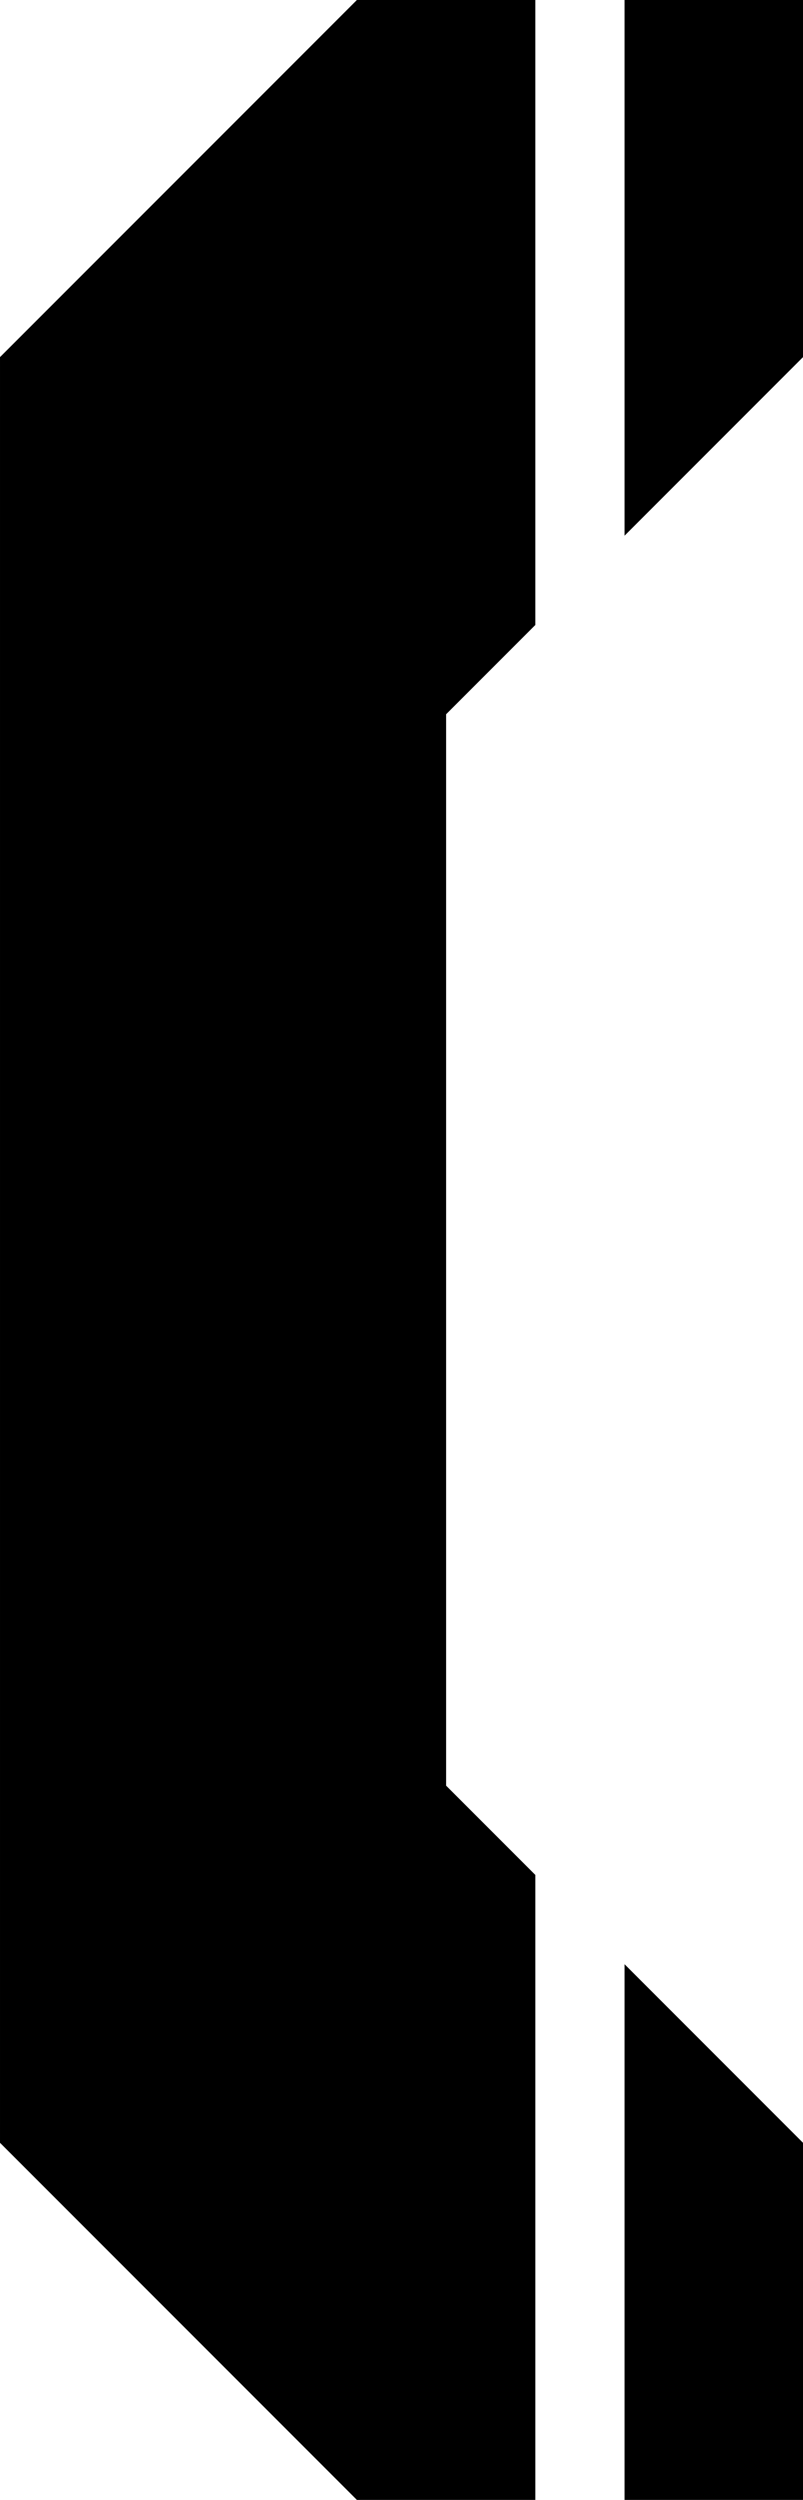
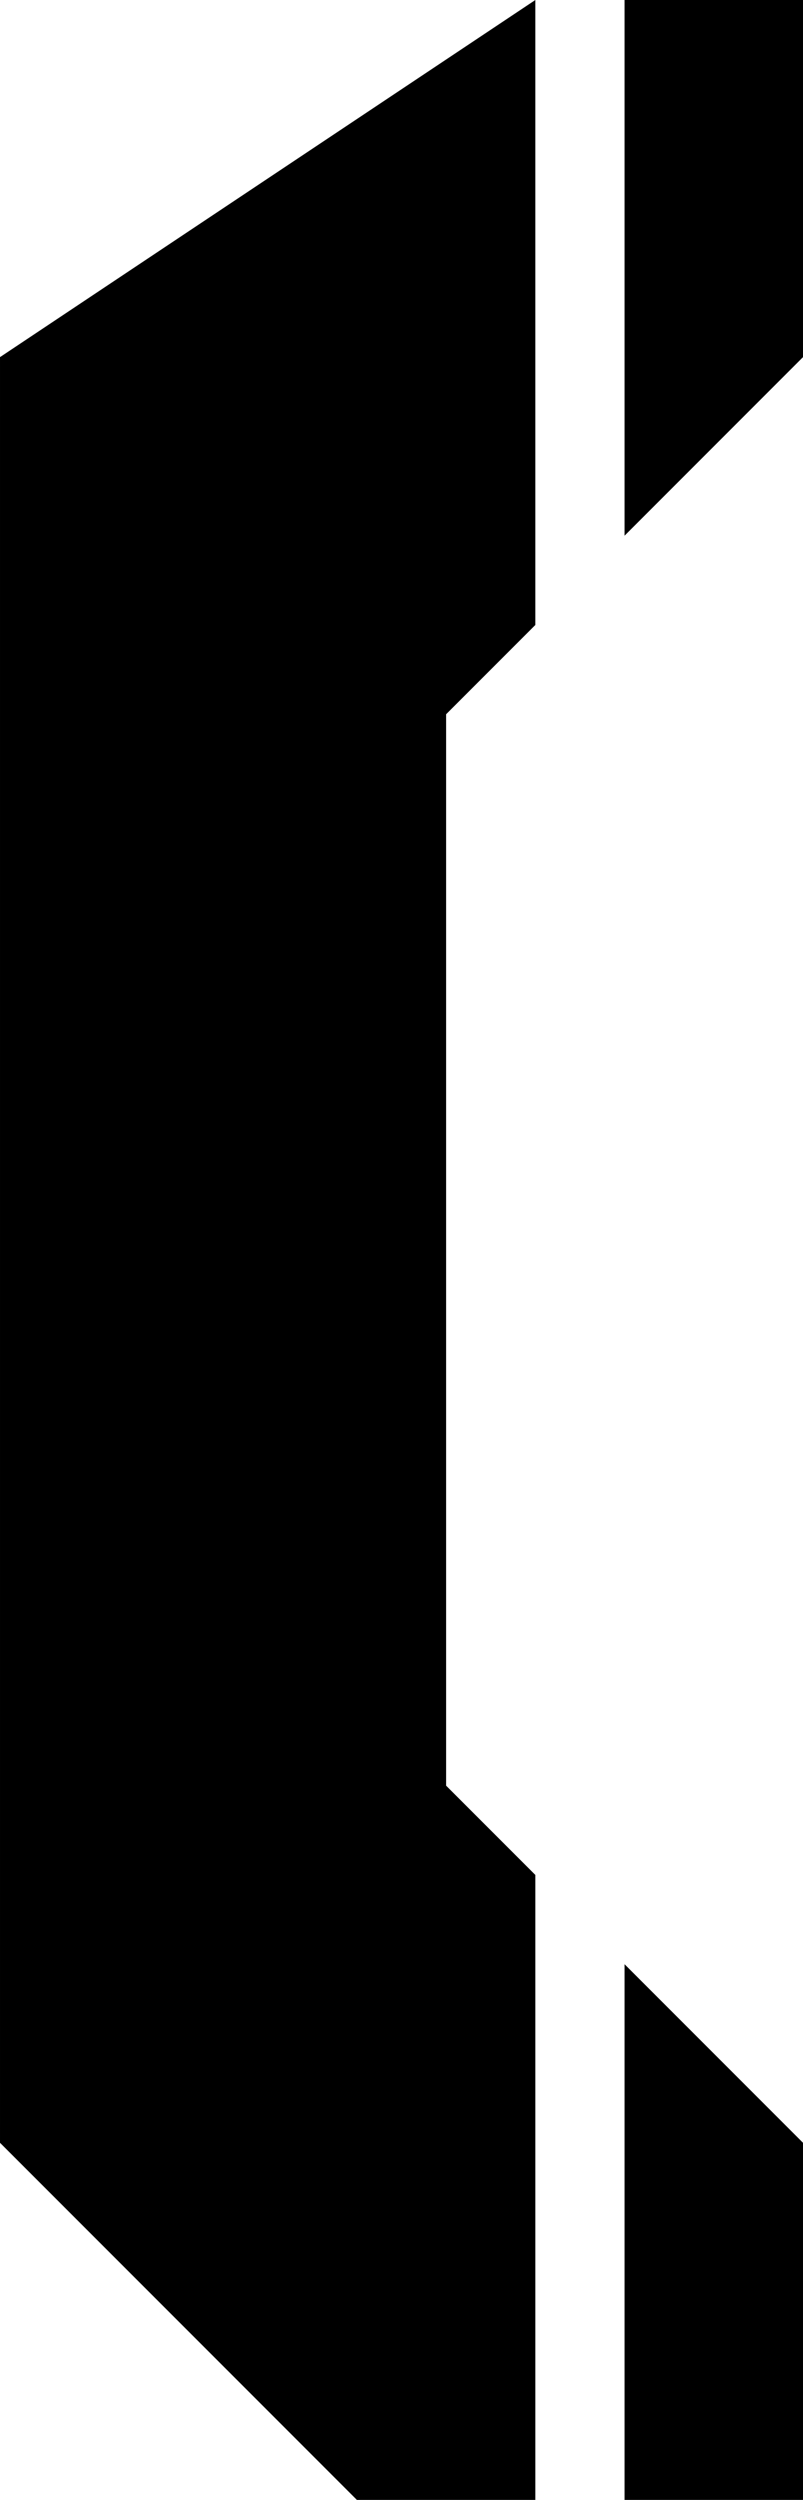
<svg xmlns="http://www.w3.org/2000/svg" version="1.1" id="Icons" x="0px" y="0px" width="167.423px" height="520.87px" viewBox="0 0 167.423 520.87" enable-background="new 0 0 167.423 520.87" xml:space="preserve">
-   <path id="Icons_1_" d="M0.001,74.41v372.05l74.41,74.41h37.205V390.653L93.013,372.05V148.82l18.602-18.603V0H74.409L0.001,74.41z   M130.218,520.87h37.205v-74.41l-37.205-37.205L130.218,520.87L130.218,520.87z M130.218,0v111.615l37.205-37.205V0H130.218z" />
+   <path id="Icons_1_" d="M0.001,74.41v372.05l74.41,74.41h37.205V390.653L93.013,372.05V148.82l18.602-18.603V0L0.001,74.41z   M130.218,520.87h37.205v-74.41l-37.205-37.205L130.218,520.87L130.218,520.87z M130.218,0v111.615l37.205-37.205V0H130.218z" />
</svg>